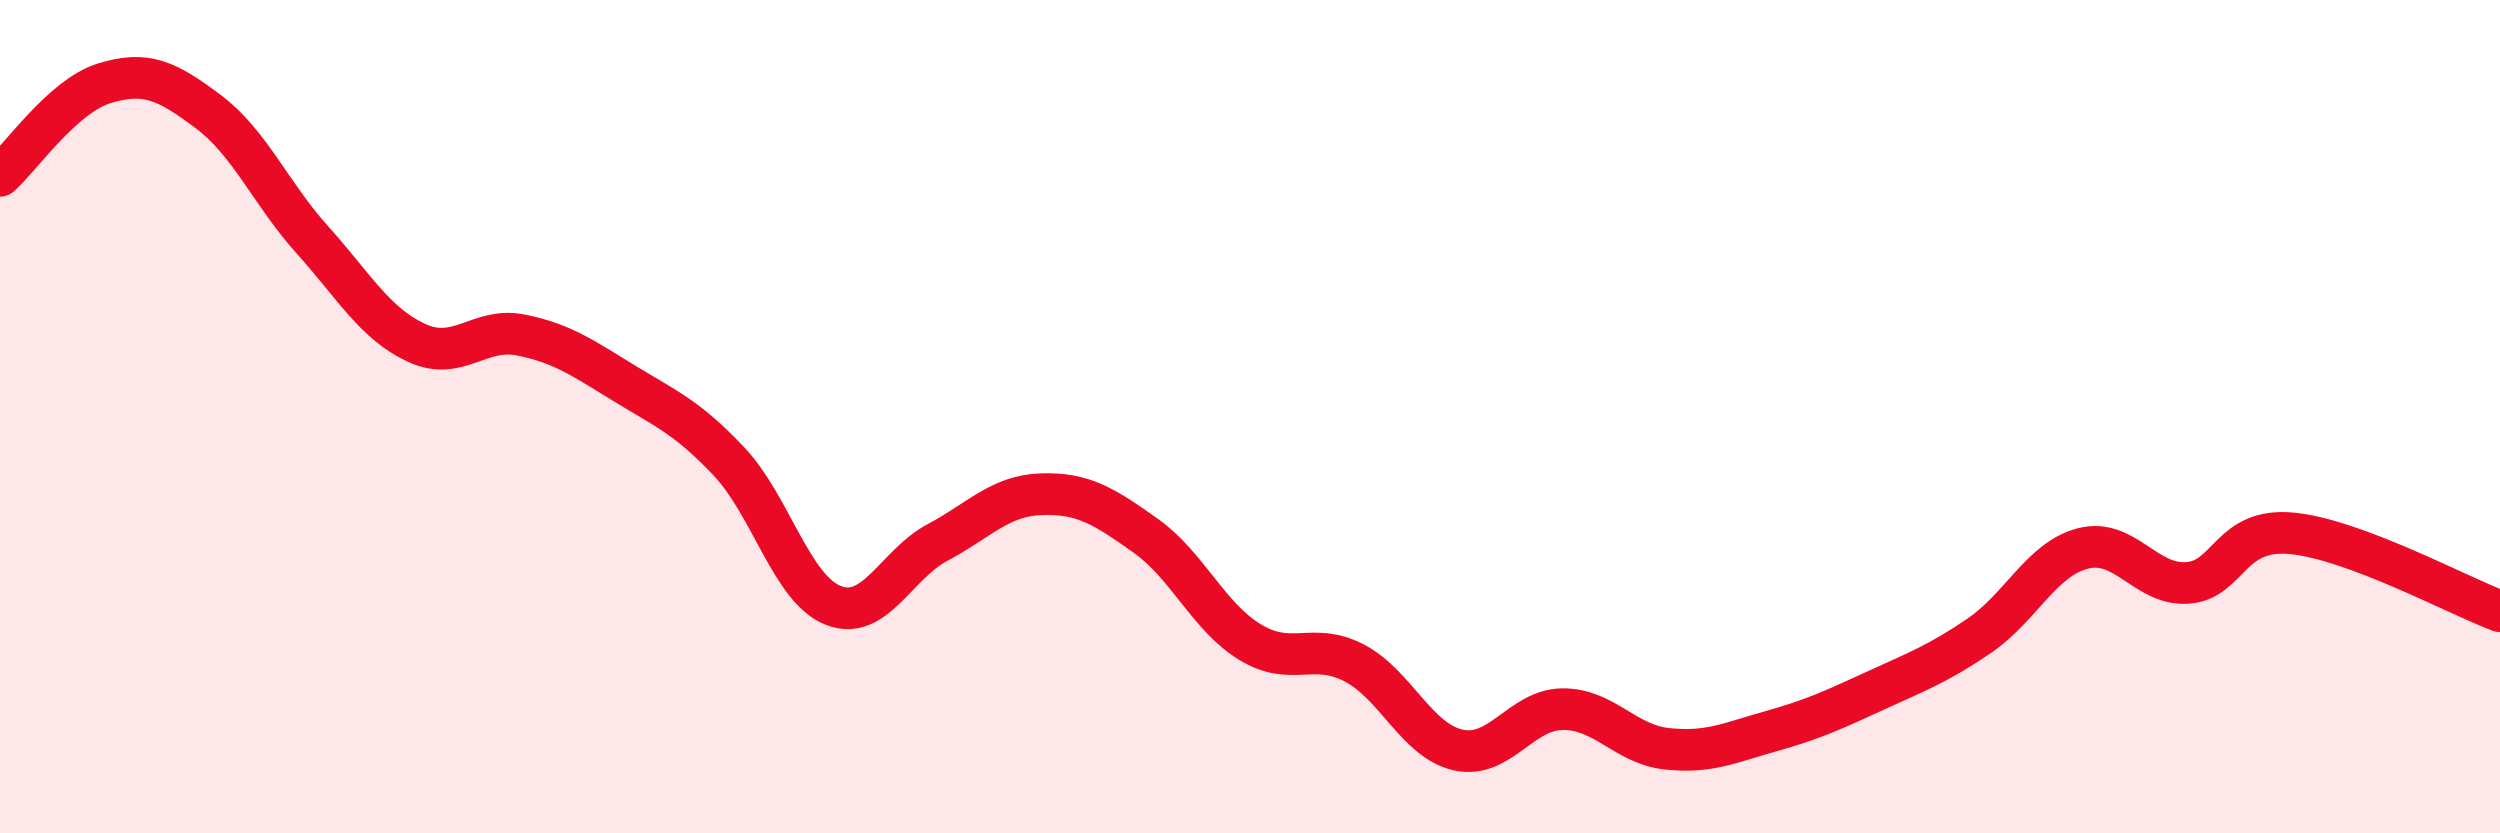
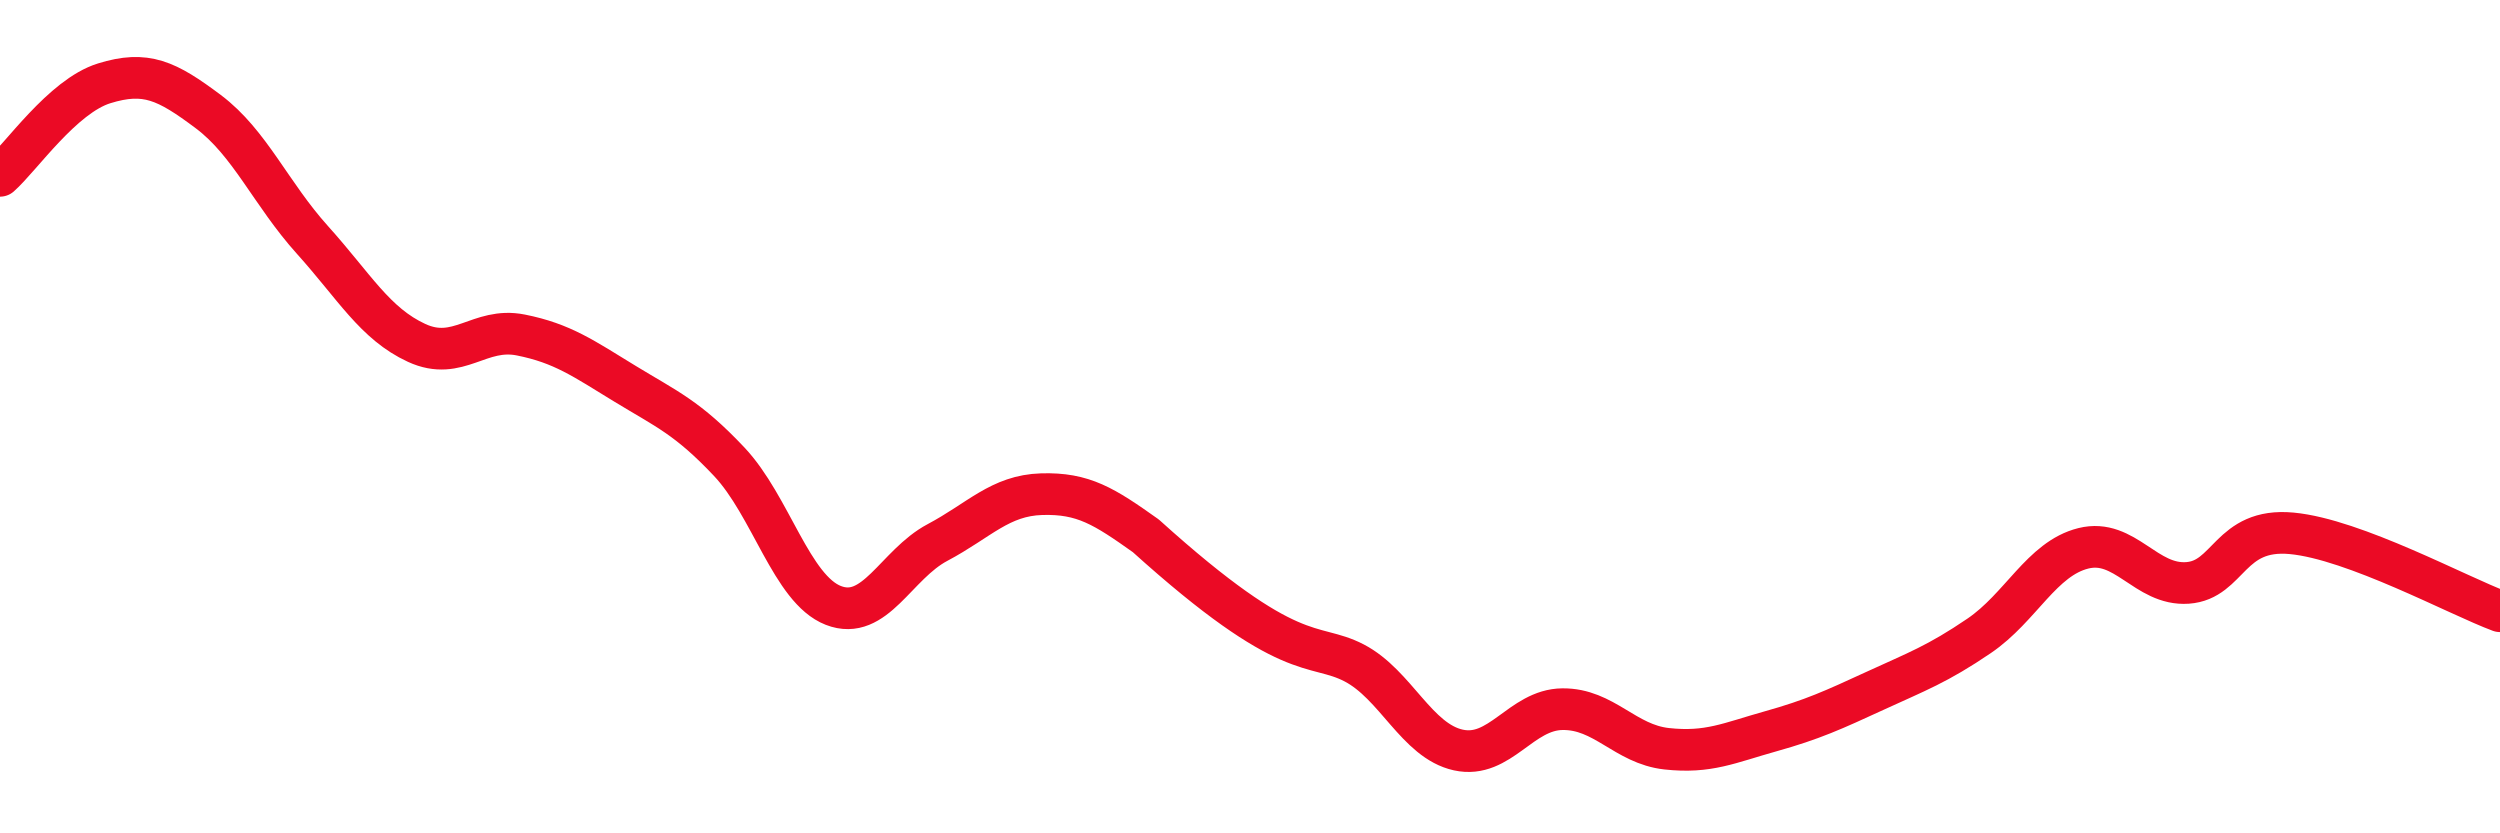
<svg xmlns="http://www.w3.org/2000/svg" width="60" height="20" viewBox="0 0 60 20">
-   <path d="M 0,4.22 C 0.5,3.78 1.5,2.31 2.5,2 C 3.5,1.69 4,1.93 5,2.68 C 6,3.43 6.5,4.65 7.5,5.76 C 8.5,6.87 9,7.77 10,8.23 C 11,8.69 11.5,7.84 12.5,8.04 C 13.5,8.24 14,8.6 15,9.21 C 16,9.82 16.5,10.02 17.5,11.08 C 18.5,12.14 19,14.14 20,14.53 C 21,14.92 21.5,13.55 22.5,13.02 C 23.5,12.49 24,11.89 25,11.86 C 26,11.83 26.5,12.15 27.5,12.86 C 28.5,13.57 29,14.8 30,15.41 C 31,16.02 31.5,15.39 32.5,15.91 C 33.5,16.43 34,17.78 35,18 C 36,18.22 36.5,17.03 37.5,17.02 C 38.5,17.01 39,17.86 40,17.97 C 41,18.08 41.5,17.83 42.5,17.55 C 43.5,17.27 44,17.04 45,16.58 C 46,16.12 46.5,15.94 47.5,15.26 C 48.5,14.58 49,13.41 50,13.16 C 51,12.91 51.5,14.06 52.5,13.99 C 53.5,13.92 53.5,12.66 55,12.8 C 56.5,12.94 59,14.3 60,14.67L60 20L0 20Z" fill="#EB0A25" opacity="0.1" stroke-linecap="round" stroke-linejoin="round" />
-   <path d="M 0,4.22 C 0.5,3.78 1.5,2.31 2.5,2 C 3.5,1.69 4,1.93 5,2.68 C 6,3.43 6.5,4.65 7.5,5.76 C 8.5,6.87 9,7.77 10,8.23 C 11,8.69 11.5,7.84 12.5,8.04 C 13.5,8.24 14,8.6 15,9.21 C 16,9.82 16.5,10.02 17.5,11.08 C 18.5,12.14 19,14.14 20,14.53 C 21,14.92 21.5,13.55 22.5,13.02 C 23.5,12.49 24,11.89 25,11.86 C 26,11.83 26.5,12.15 27.5,12.86 C 28.5,13.57 29,14.8 30,15.41 C 31,16.02 31.5,15.39 32.5,15.91 C 33.5,16.43 34,17.78 35,18 C 36,18.22 36.5,17.03 37.5,17.02 C 38.5,17.01 39,17.86 40,17.97 C 41,18.08 41.5,17.83 42.5,17.55 C 43.5,17.27 44,17.04 45,16.58 C 46,16.12 46.5,15.94 47.5,15.26 C 48.5,14.58 49,13.41 50,13.16 C 51,12.91 51.5,14.06 52.5,13.99 C 53.5,13.92 53.5,12.66 55,12.8 C 56.5,12.94 59,14.3 60,14.67" stroke="#EB0A25" stroke-width="1" fill="none" stroke-linecap="round" stroke-linejoin="round" />
+   <path d="M 0,4.22 C 0.5,3.78 1.5,2.31 2.5,2 C 3.5,1.69 4,1.93 5,2.68 C 6,3.43 6.5,4.65 7.5,5.76 C 8.5,6.87 9,7.77 10,8.23 C 11,8.69 11.5,7.84 12.5,8.04 C 13.5,8.24 14,8.6 15,9.21 C 16,9.82 16.5,10.02 17.5,11.08 C 18.5,12.14 19,14.14 20,14.53 C 21,14.92 21.5,13.55 22.5,13.02 C 23.5,12.49 24,11.89 25,11.86 C 26,11.83 26.5,12.15 27.5,12.86 C 31,16.02 31.5,15.39 32.5,15.91 C 33.5,16.43 34,17.78 35,18 C 36,18.22 36.5,17.03 37.5,17.02 C 38.5,17.01 39,17.86 40,17.97 C 41,18.08 41.5,17.83 42.5,17.55 C 43.5,17.27 44,17.04 45,16.58 C 46,16.12 46.5,15.94 47.5,15.26 C 48.5,14.58 49,13.41 50,13.16 C 51,12.91 51.5,14.06 52.5,13.99 C 53.5,13.92 53.5,12.66 55,12.8 C 56.5,12.94 59,14.3 60,14.67" stroke="#EB0A25" stroke-width="1" fill="none" stroke-linecap="round" stroke-linejoin="round" />
</svg>